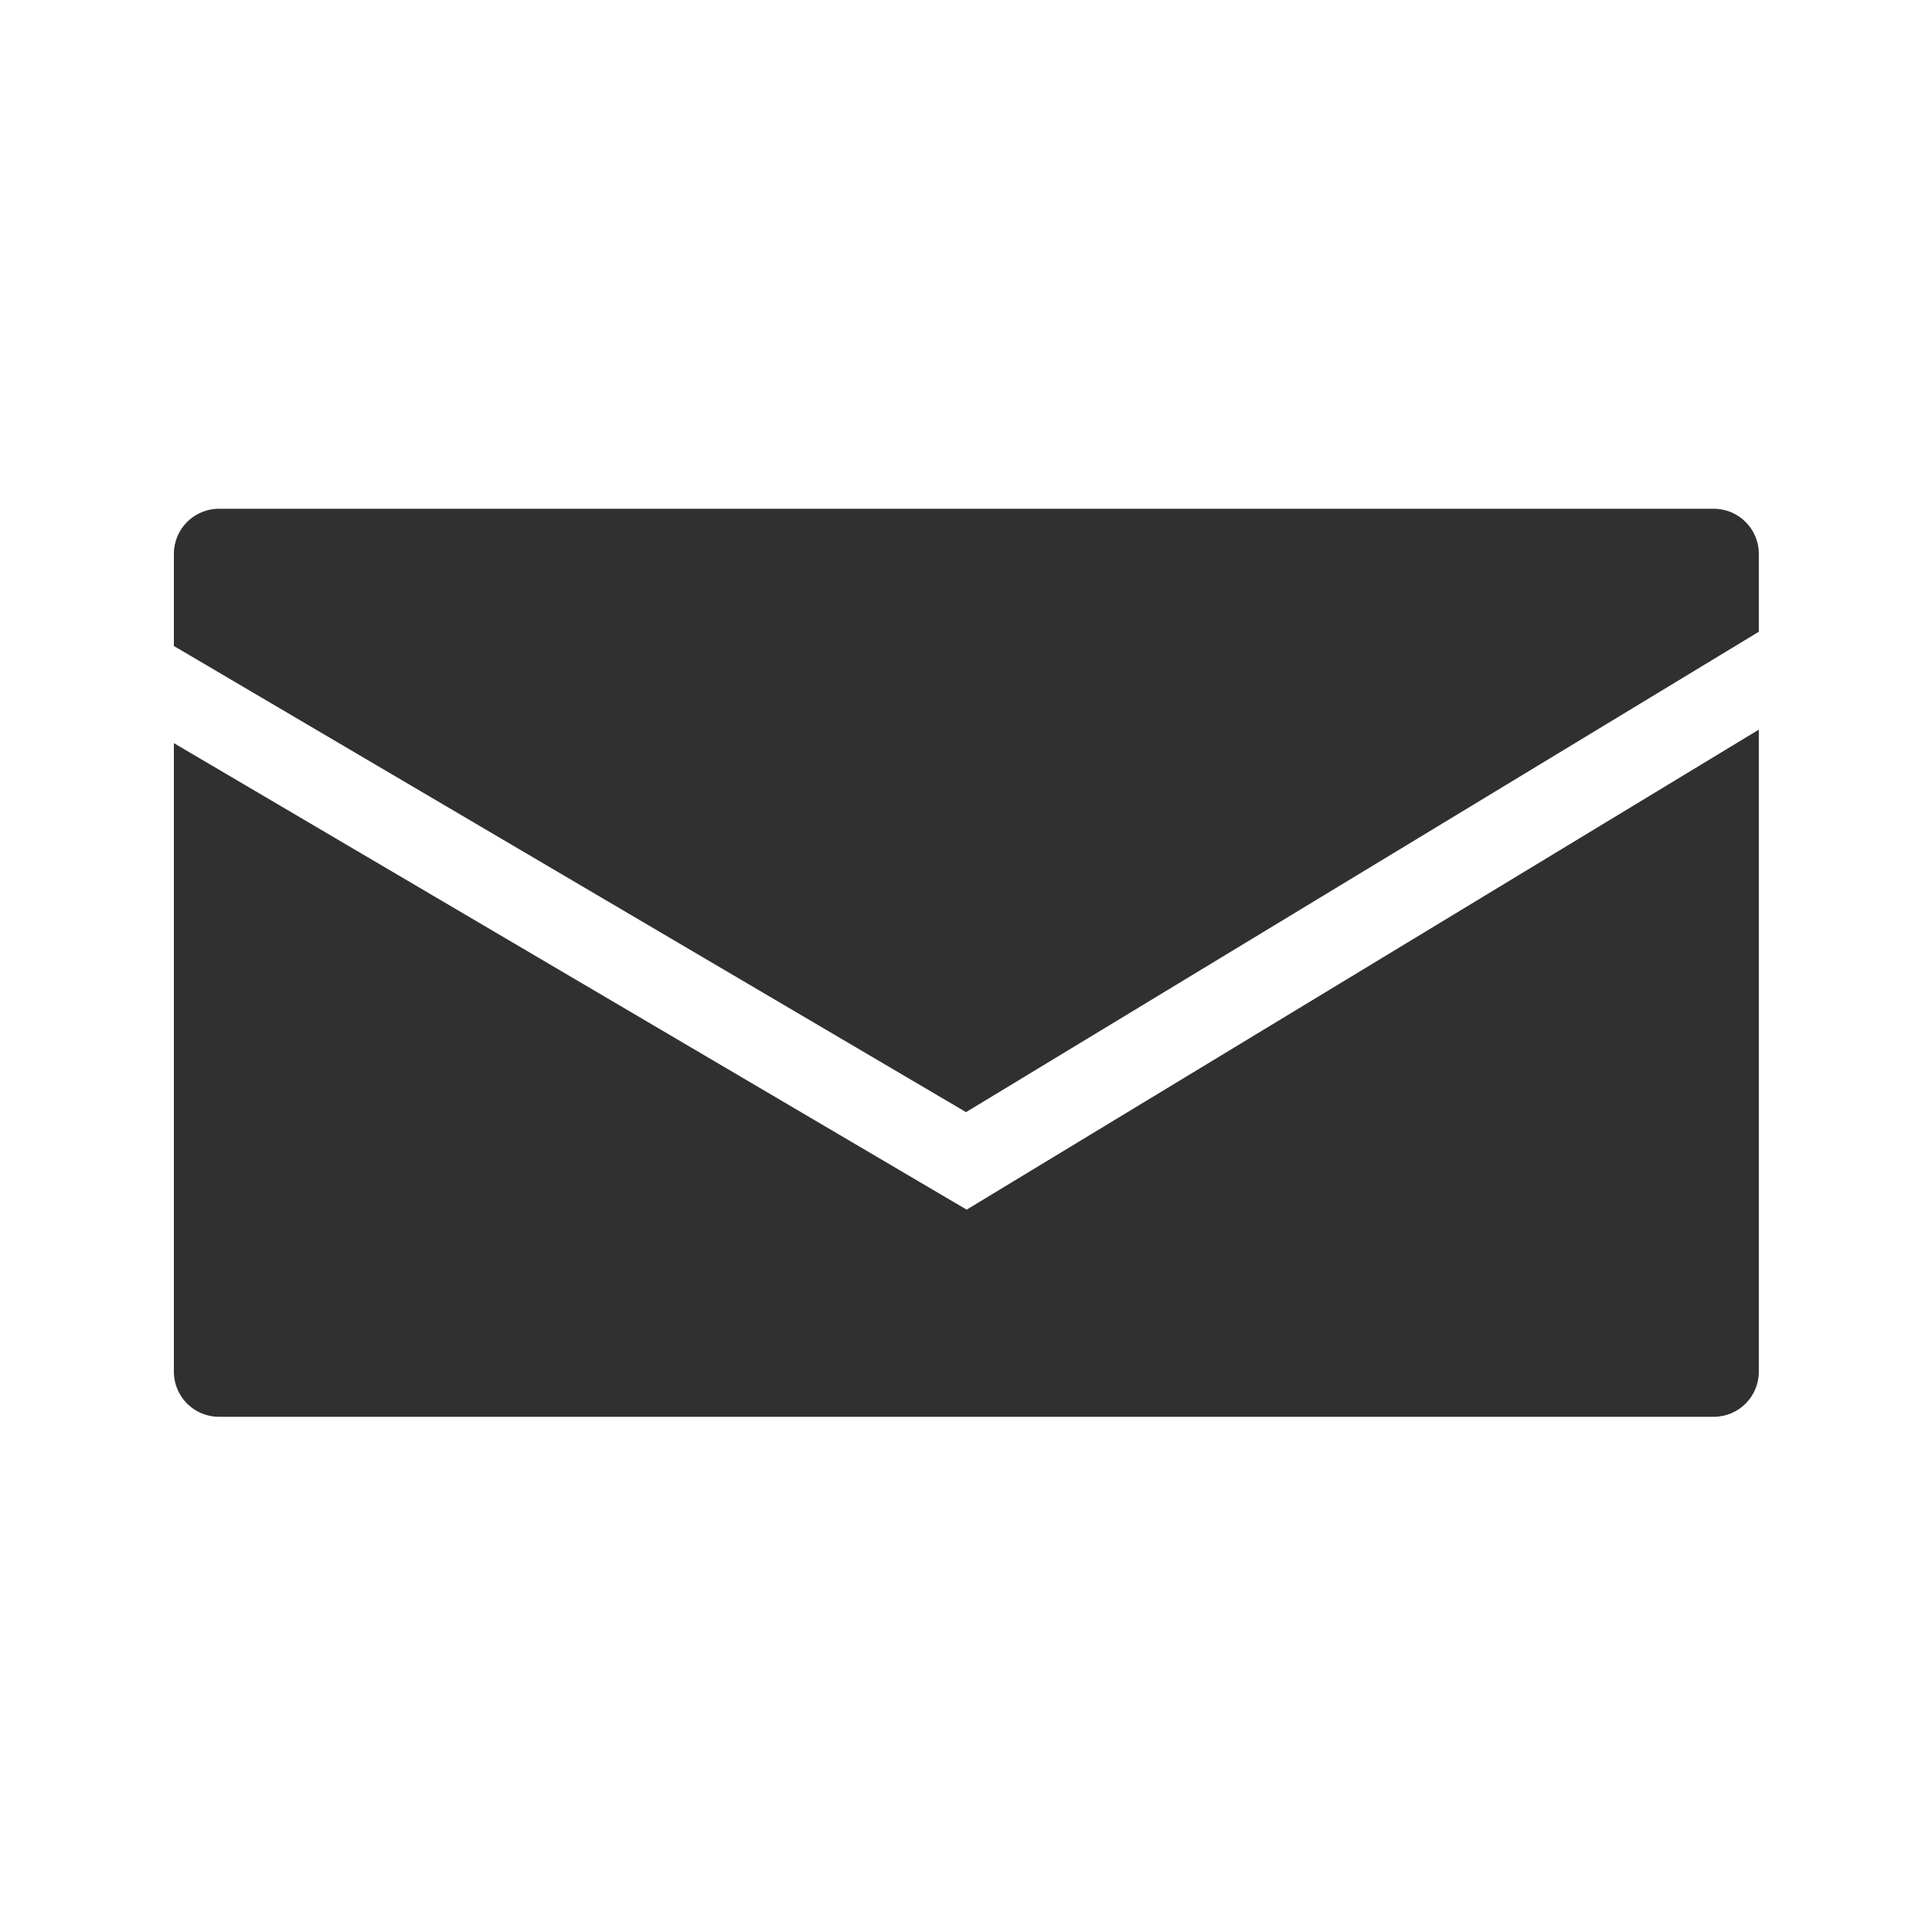
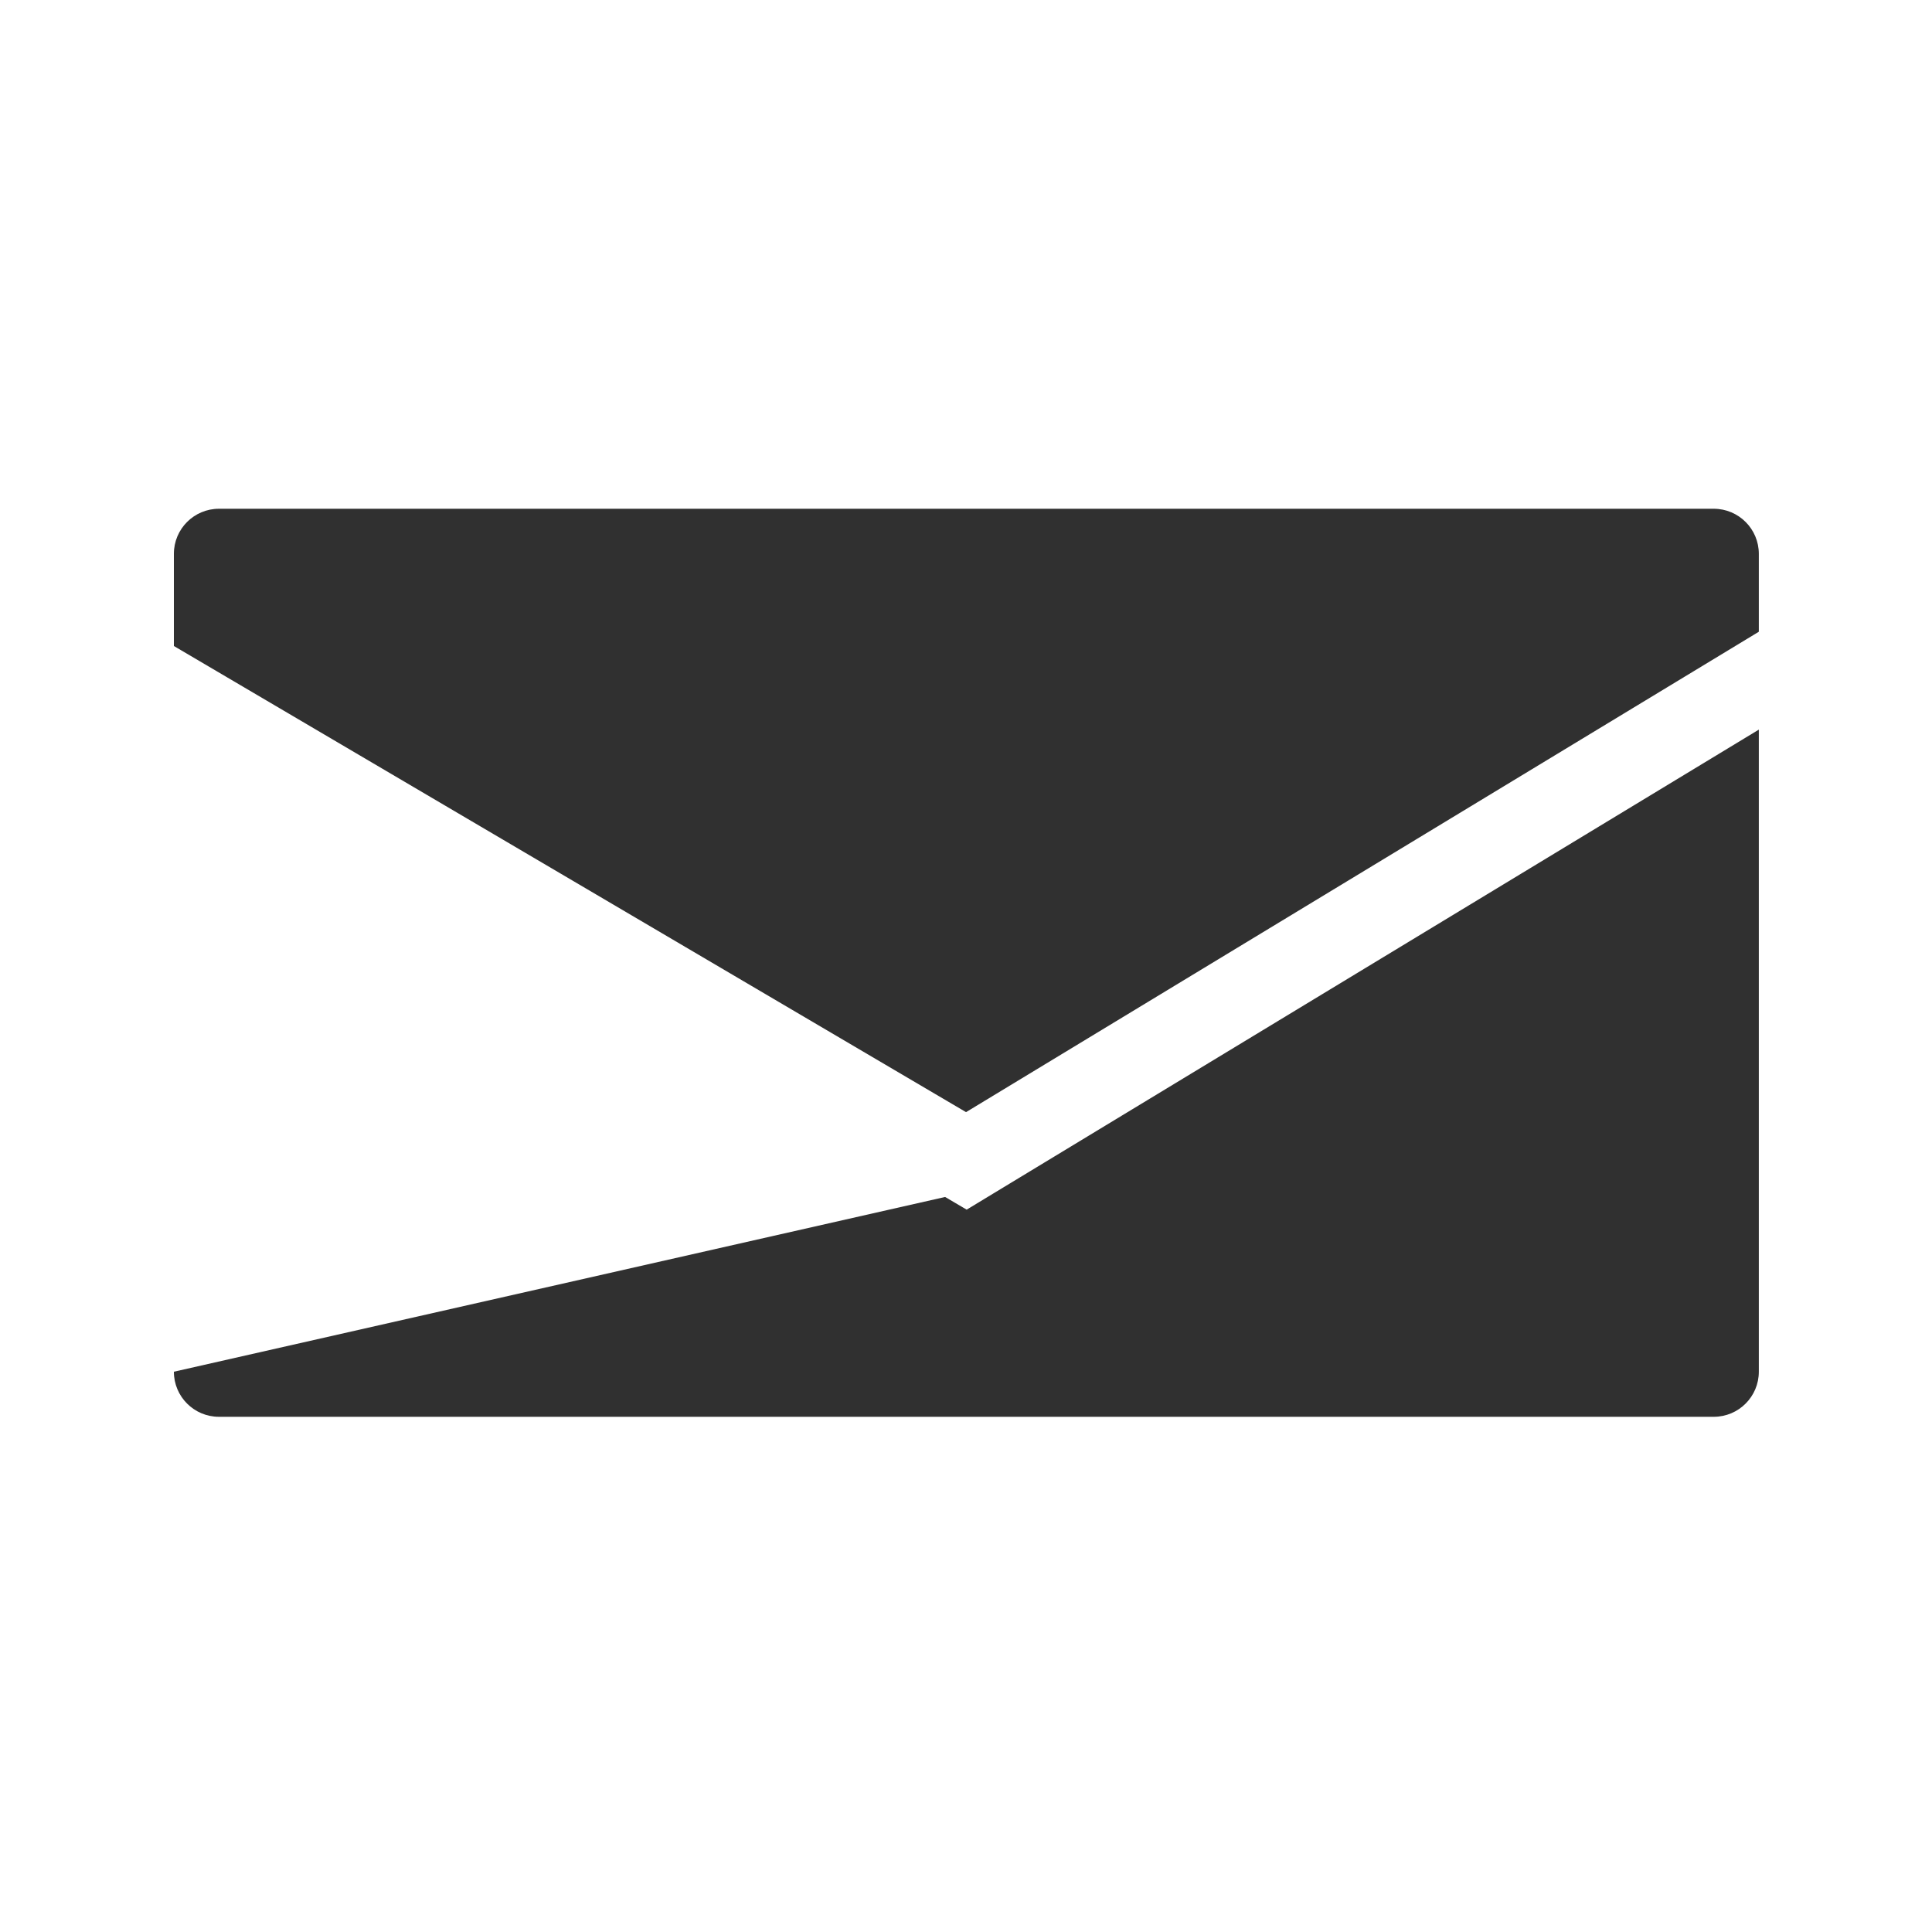
<svg xmlns="http://www.w3.org/2000/svg" fill="none" viewBox="0 0 300 300" height="300" width="300">
-   <path fill="#303030" d="M273.109 213C273.109 216.866 269.975 220 266.109 220H34C30.134 220 27 216.866 27 213V115.396L146.758 185.865L150.104 187.834L153.423 185.822L273.109 113.297V213ZM266.109 79C269.975 79 273.109 82.134 273.109 86V98.097L150.006 172.692L27 100.312V86C27 82.134 30.134 79 34 79H266.109Z" />
+   <path fill="#303030" d="M273.109 213C273.109 216.866 269.975 220 266.109 220H34C30.134 220 27 216.866 27 213L146.758 185.865L150.104 187.834L153.423 185.822L273.109 113.297V213ZM266.109 79C269.975 79 273.109 82.134 273.109 86V98.097L150.006 172.692L27 100.312V86C27 82.134 30.134 79 34 79H266.109Z" />
</svg>